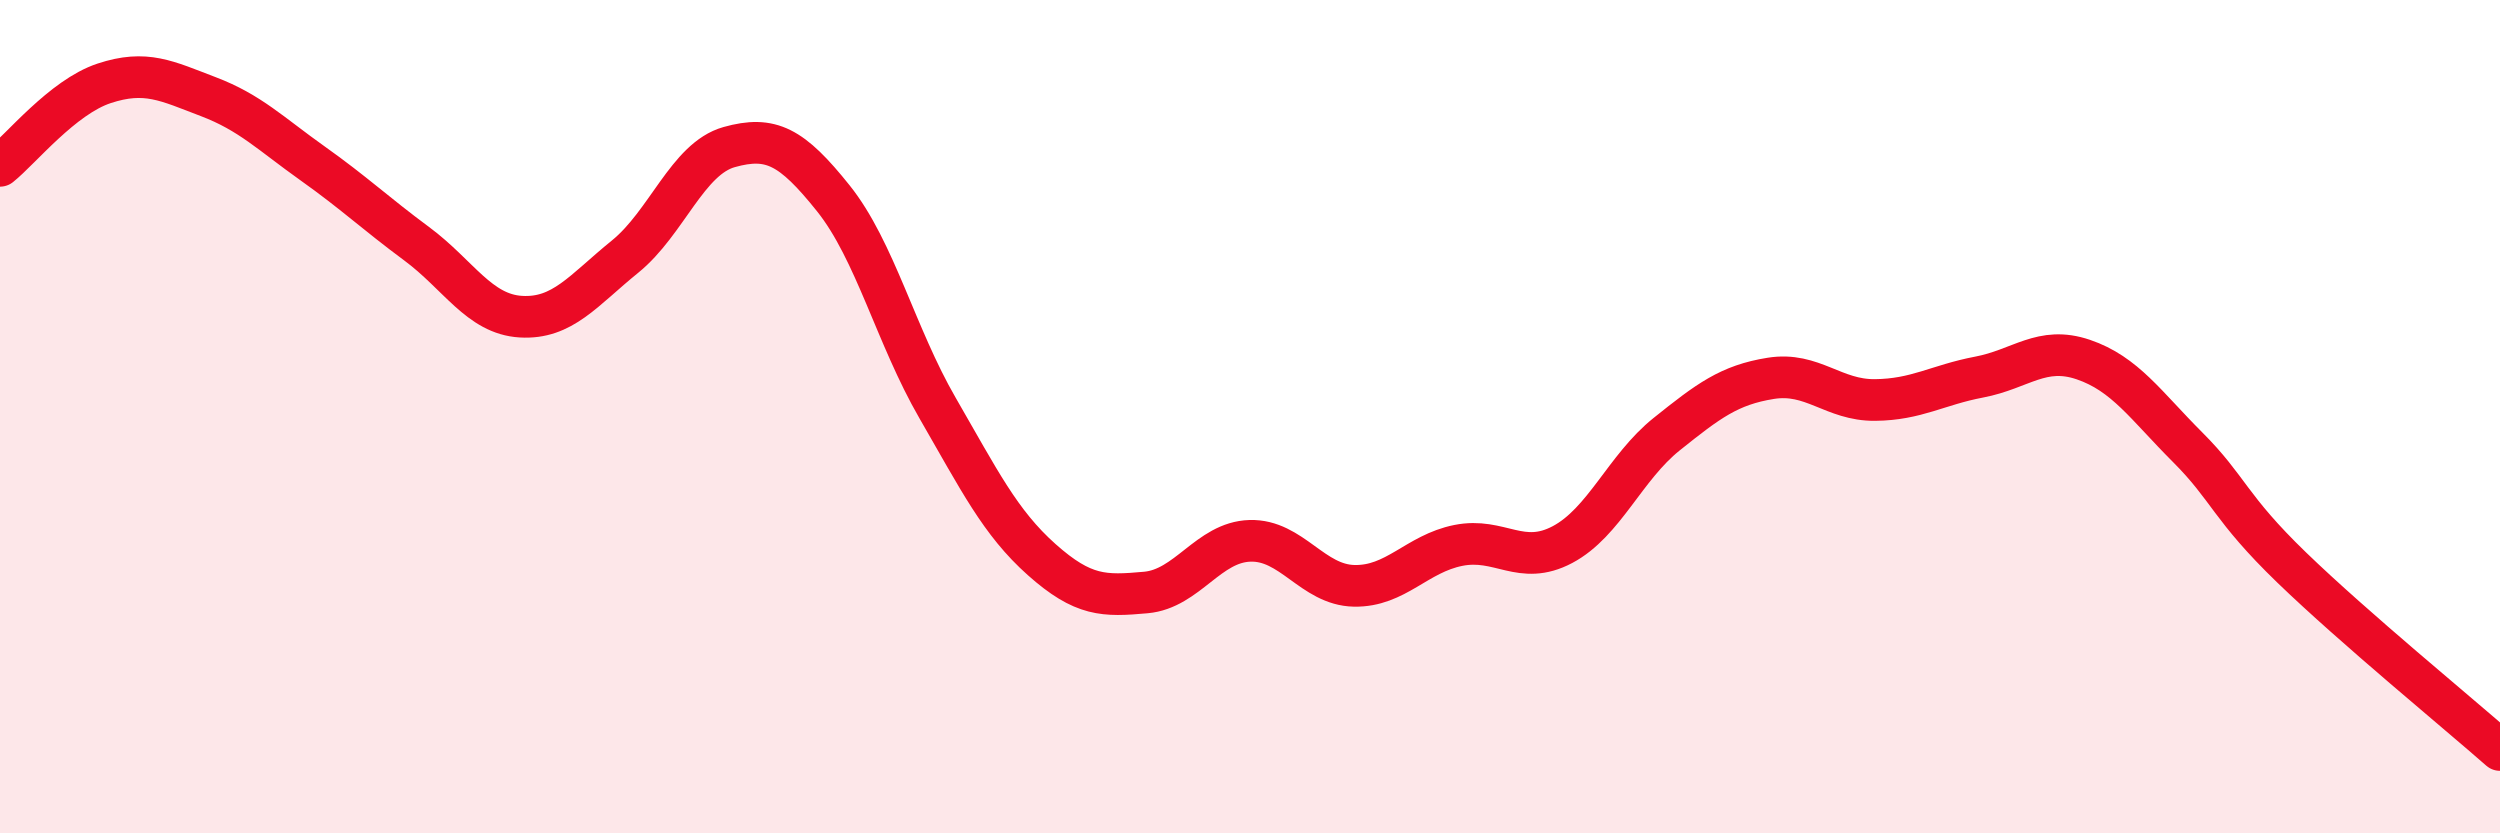
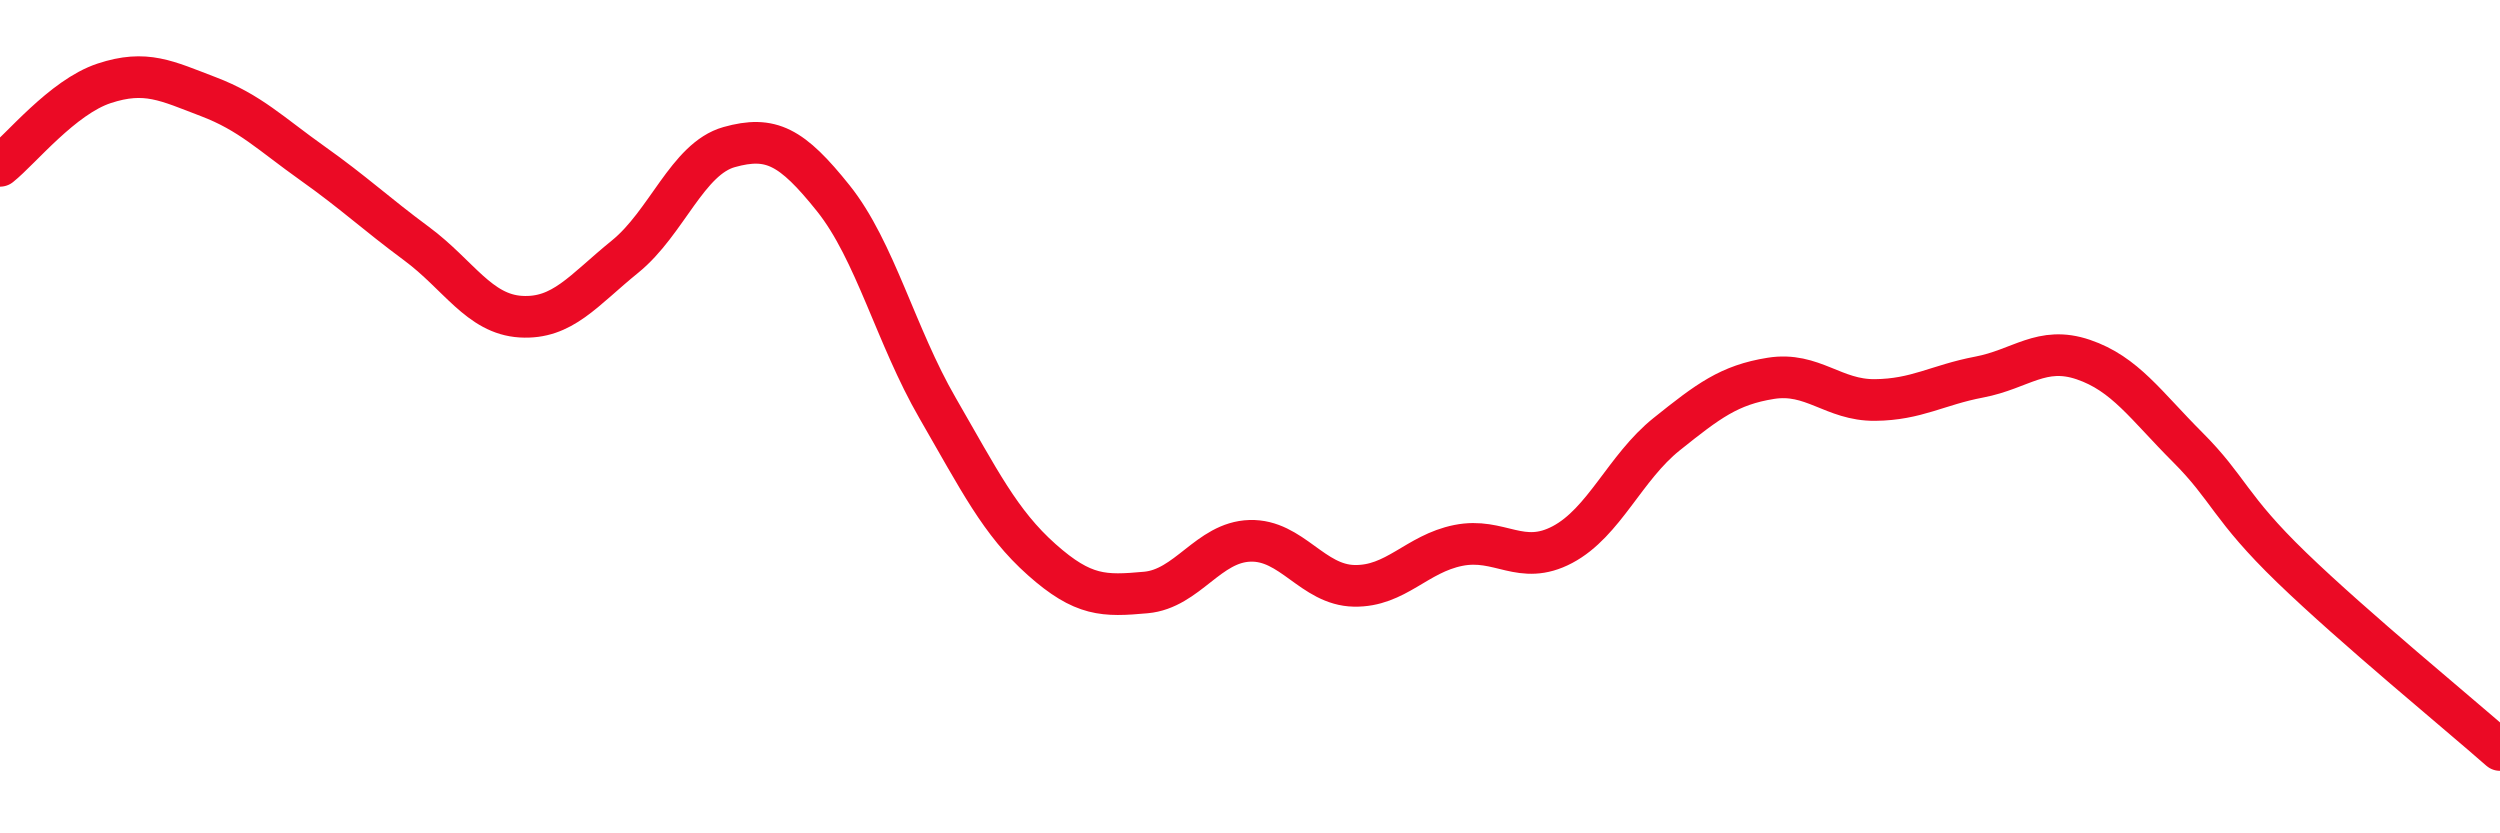
<svg xmlns="http://www.w3.org/2000/svg" width="60" height="20" viewBox="0 0 60 20">
-   <path d="M 0,3.98 C 0.5,3.58 1.5,2.33 2.5,2 C 3.5,1.67 4,1.94 5,2.32 C 6,2.7 6.5,3.21 7.5,3.92 C 8.5,4.63 9,5.11 10,5.85 C 11,6.59 11.5,7.54 12.5,7.6 C 13.5,7.66 14,6.97 15,6.16 C 16,5.35 16.5,3.81 17.5,3.53 C 18.5,3.25 19,3.51 20,4.76 C 21,6.01 21.5,8.06 22.5,9.79 C 23.5,11.52 24,12.54 25,13.43 C 26,14.32 26.5,14.31 27.5,14.22 C 28.5,14.13 29,13.01 30,12.98 C 31,12.95 31.5,14.04 32.5,14.06 C 33.5,14.08 34,13.29 35,13.09 C 36,12.89 36.5,13.6 37.5,13.07 C 38.5,12.54 39,11.22 40,10.42 C 41,9.62 41.5,9.24 42.5,9.08 C 43.5,8.92 44,9.61 45,9.6 C 46,9.59 46.5,9.24 47.5,9.05 C 48.5,8.86 49,8.29 50,8.63 C 51,8.97 51.5,9.73 52.5,10.73 C 53.5,11.73 53.5,12.17 55,13.62 C 56.5,15.07 59,17.12 60,18L60 20L0 20Z" fill="#EB0A25" opacity="0.1" stroke-linecap="round" stroke-linejoin="round" />
  <path d="M 0,3.98 C 0.5,3.58 1.5,2.33 2.5,2 C 3.5,1.67 4,1.94 5,2.32 C 6,2.7 6.5,3.21 7.5,3.92 C 8.5,4.63 9,5.11 10,5.85 C 11,6.59 11.5,7.54 12.5,7.6 C 13.5,7.66 14,6.97 15,6.16 C 16,5.35 16.5,3.81 17.5,3.53 C 18.5,3.25 19,3.51 20,4.76 C 21,6.01 21.5,8.06 22.5,9.79 C 23.5,11.52 24,12.54 25,13.43 C 26,14.32 26.5,14.31 27.5,14.22 C 28.5,14.13 29,13.01 30,12.98 C 31,12.95 31.5,14.04 32.5,14.06 C 33.5,14.08 34,13.29 35,13.09 C 36,12.89 36.5,13.6 37.5,13.07 C 38.5,12.54 39,11.22 40,10.42 C 41,9.62 41.5,9.24 42.5,9.08 C 43.5,8.92 44,9.61 45,9.6 C 46,9.59 46.5,9.24 47.5,9.05 C 48.5,8.86 49,8.29 50,8.63 C 51,8.97 51.5,9.73 52.5,10.73 C 53.5,11.73 53.5,12.17 55,13.62 C 56.5,15.07 59,17.12 60,18" stroke="#EB0A25" stroke-width="1" fill="none" stroke-linecap="round" stroke-linejoin="round" />
</svg>